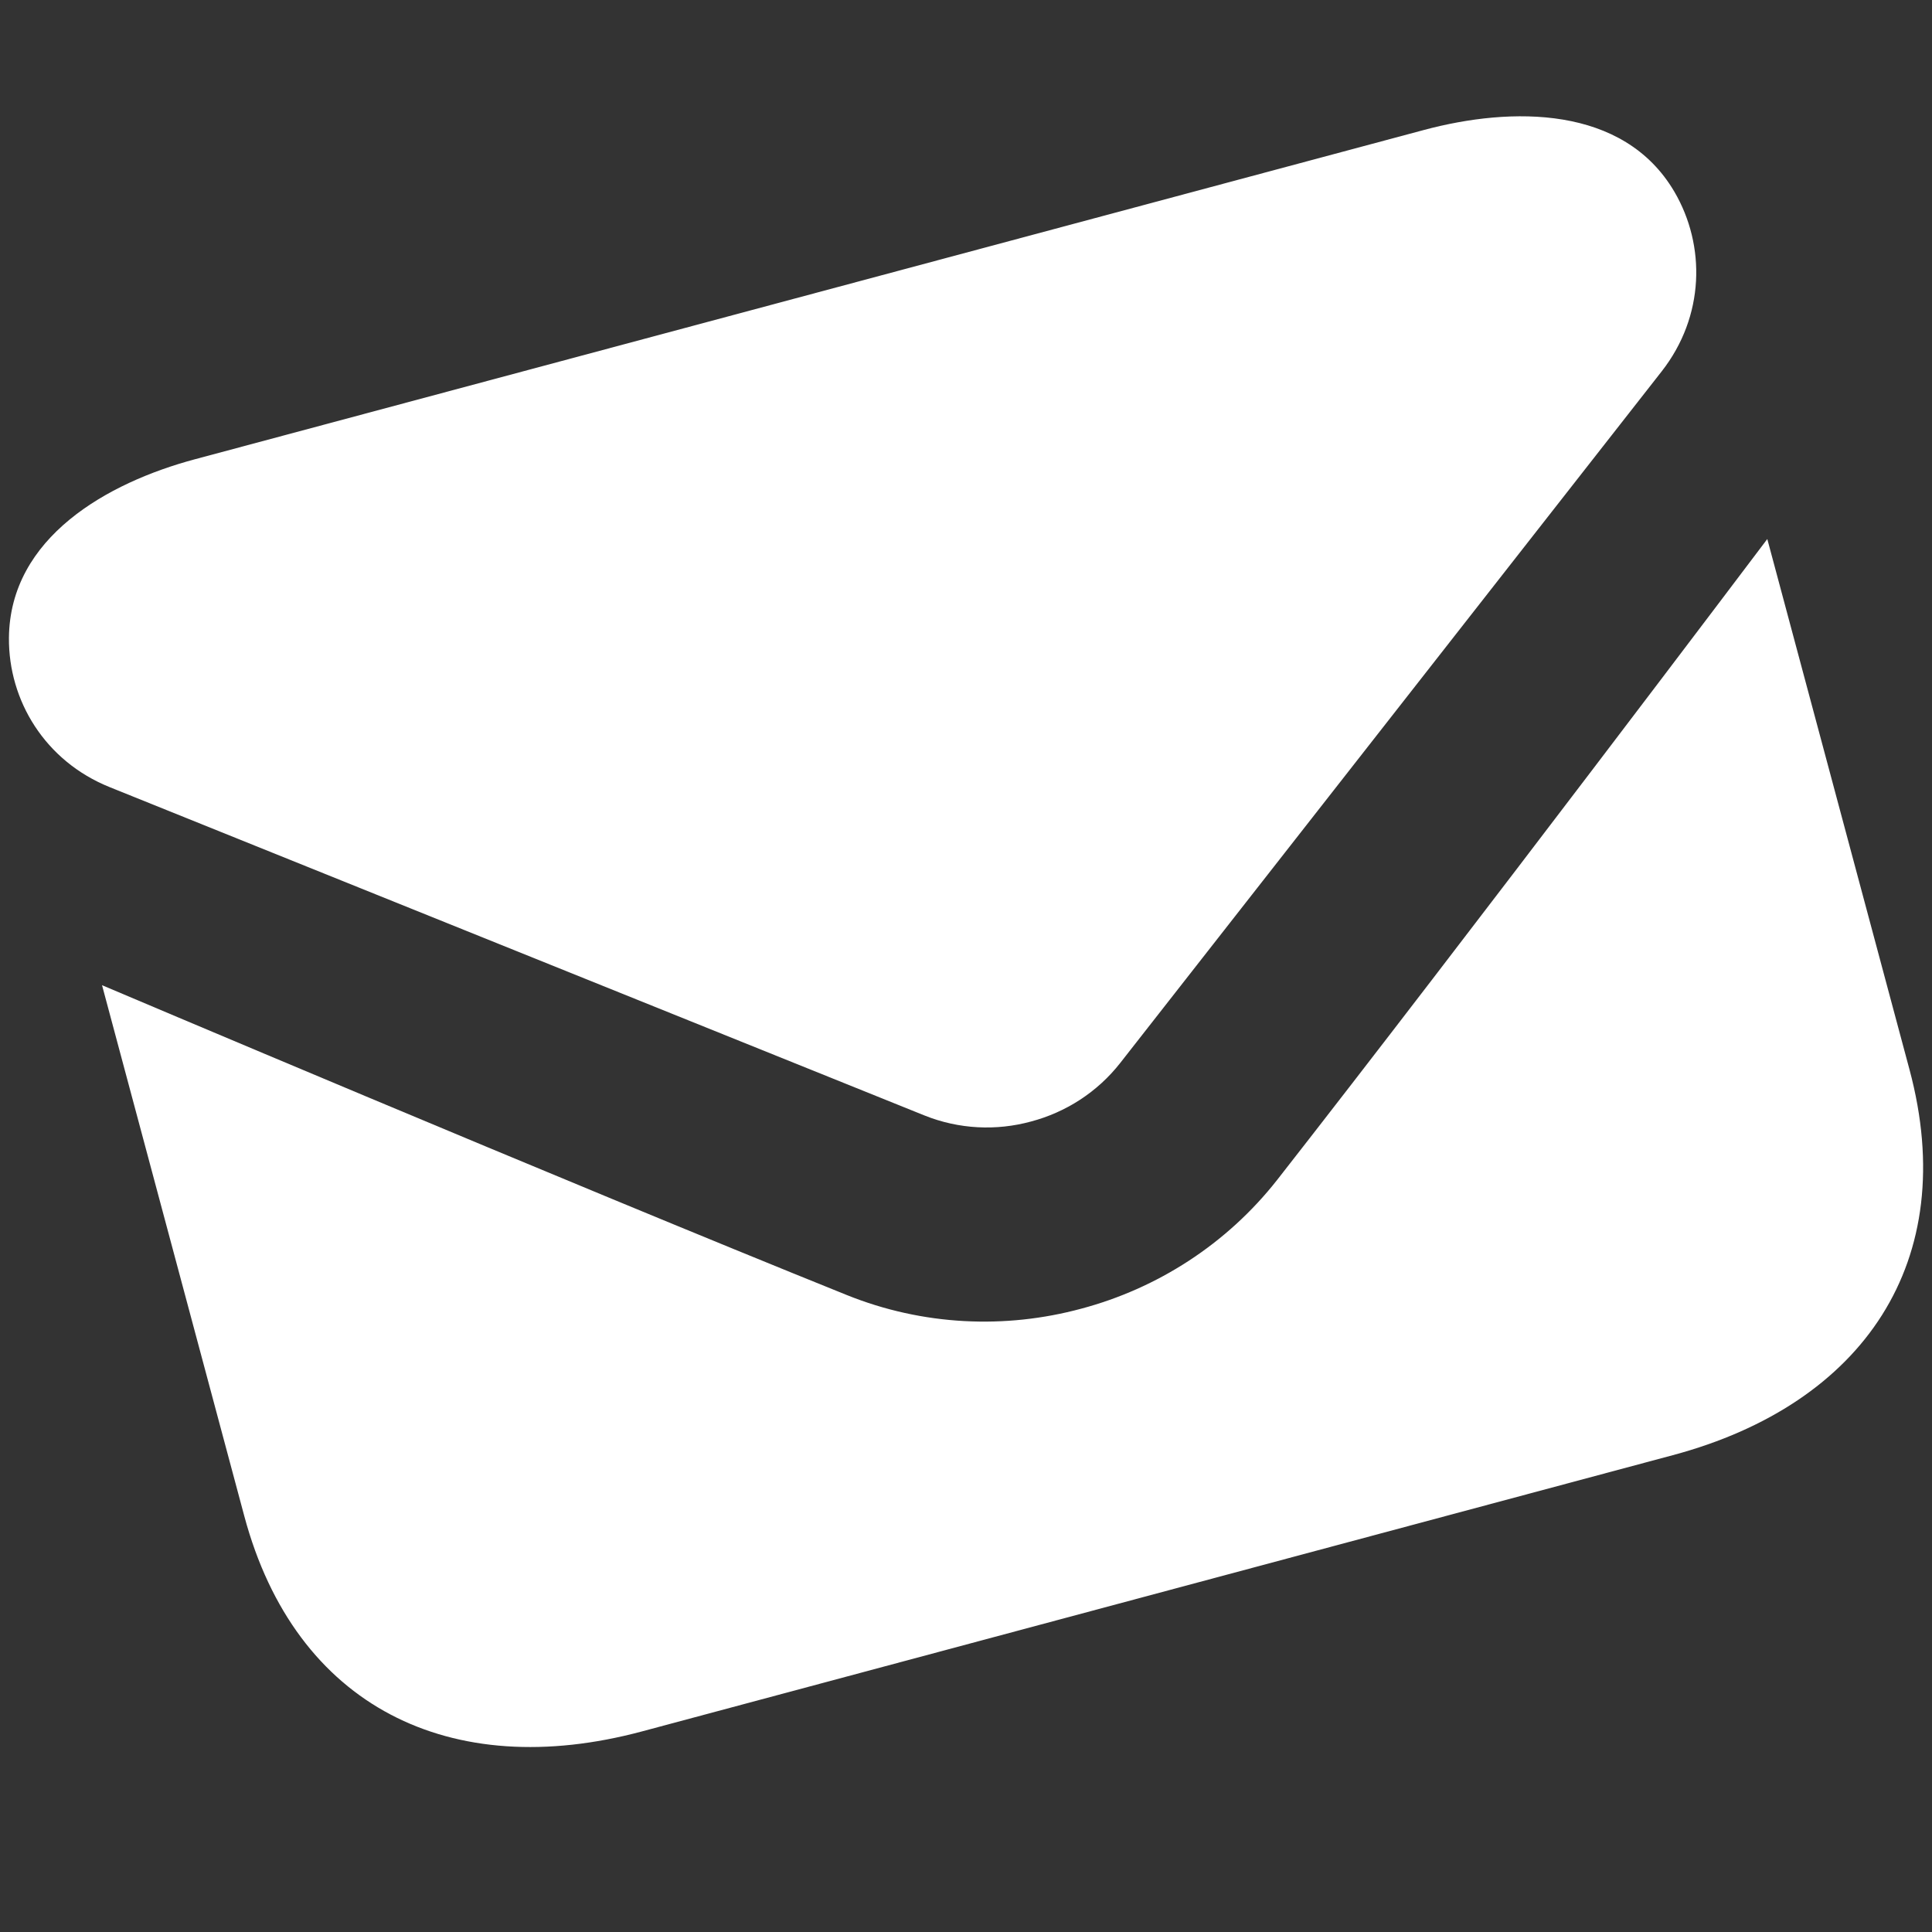
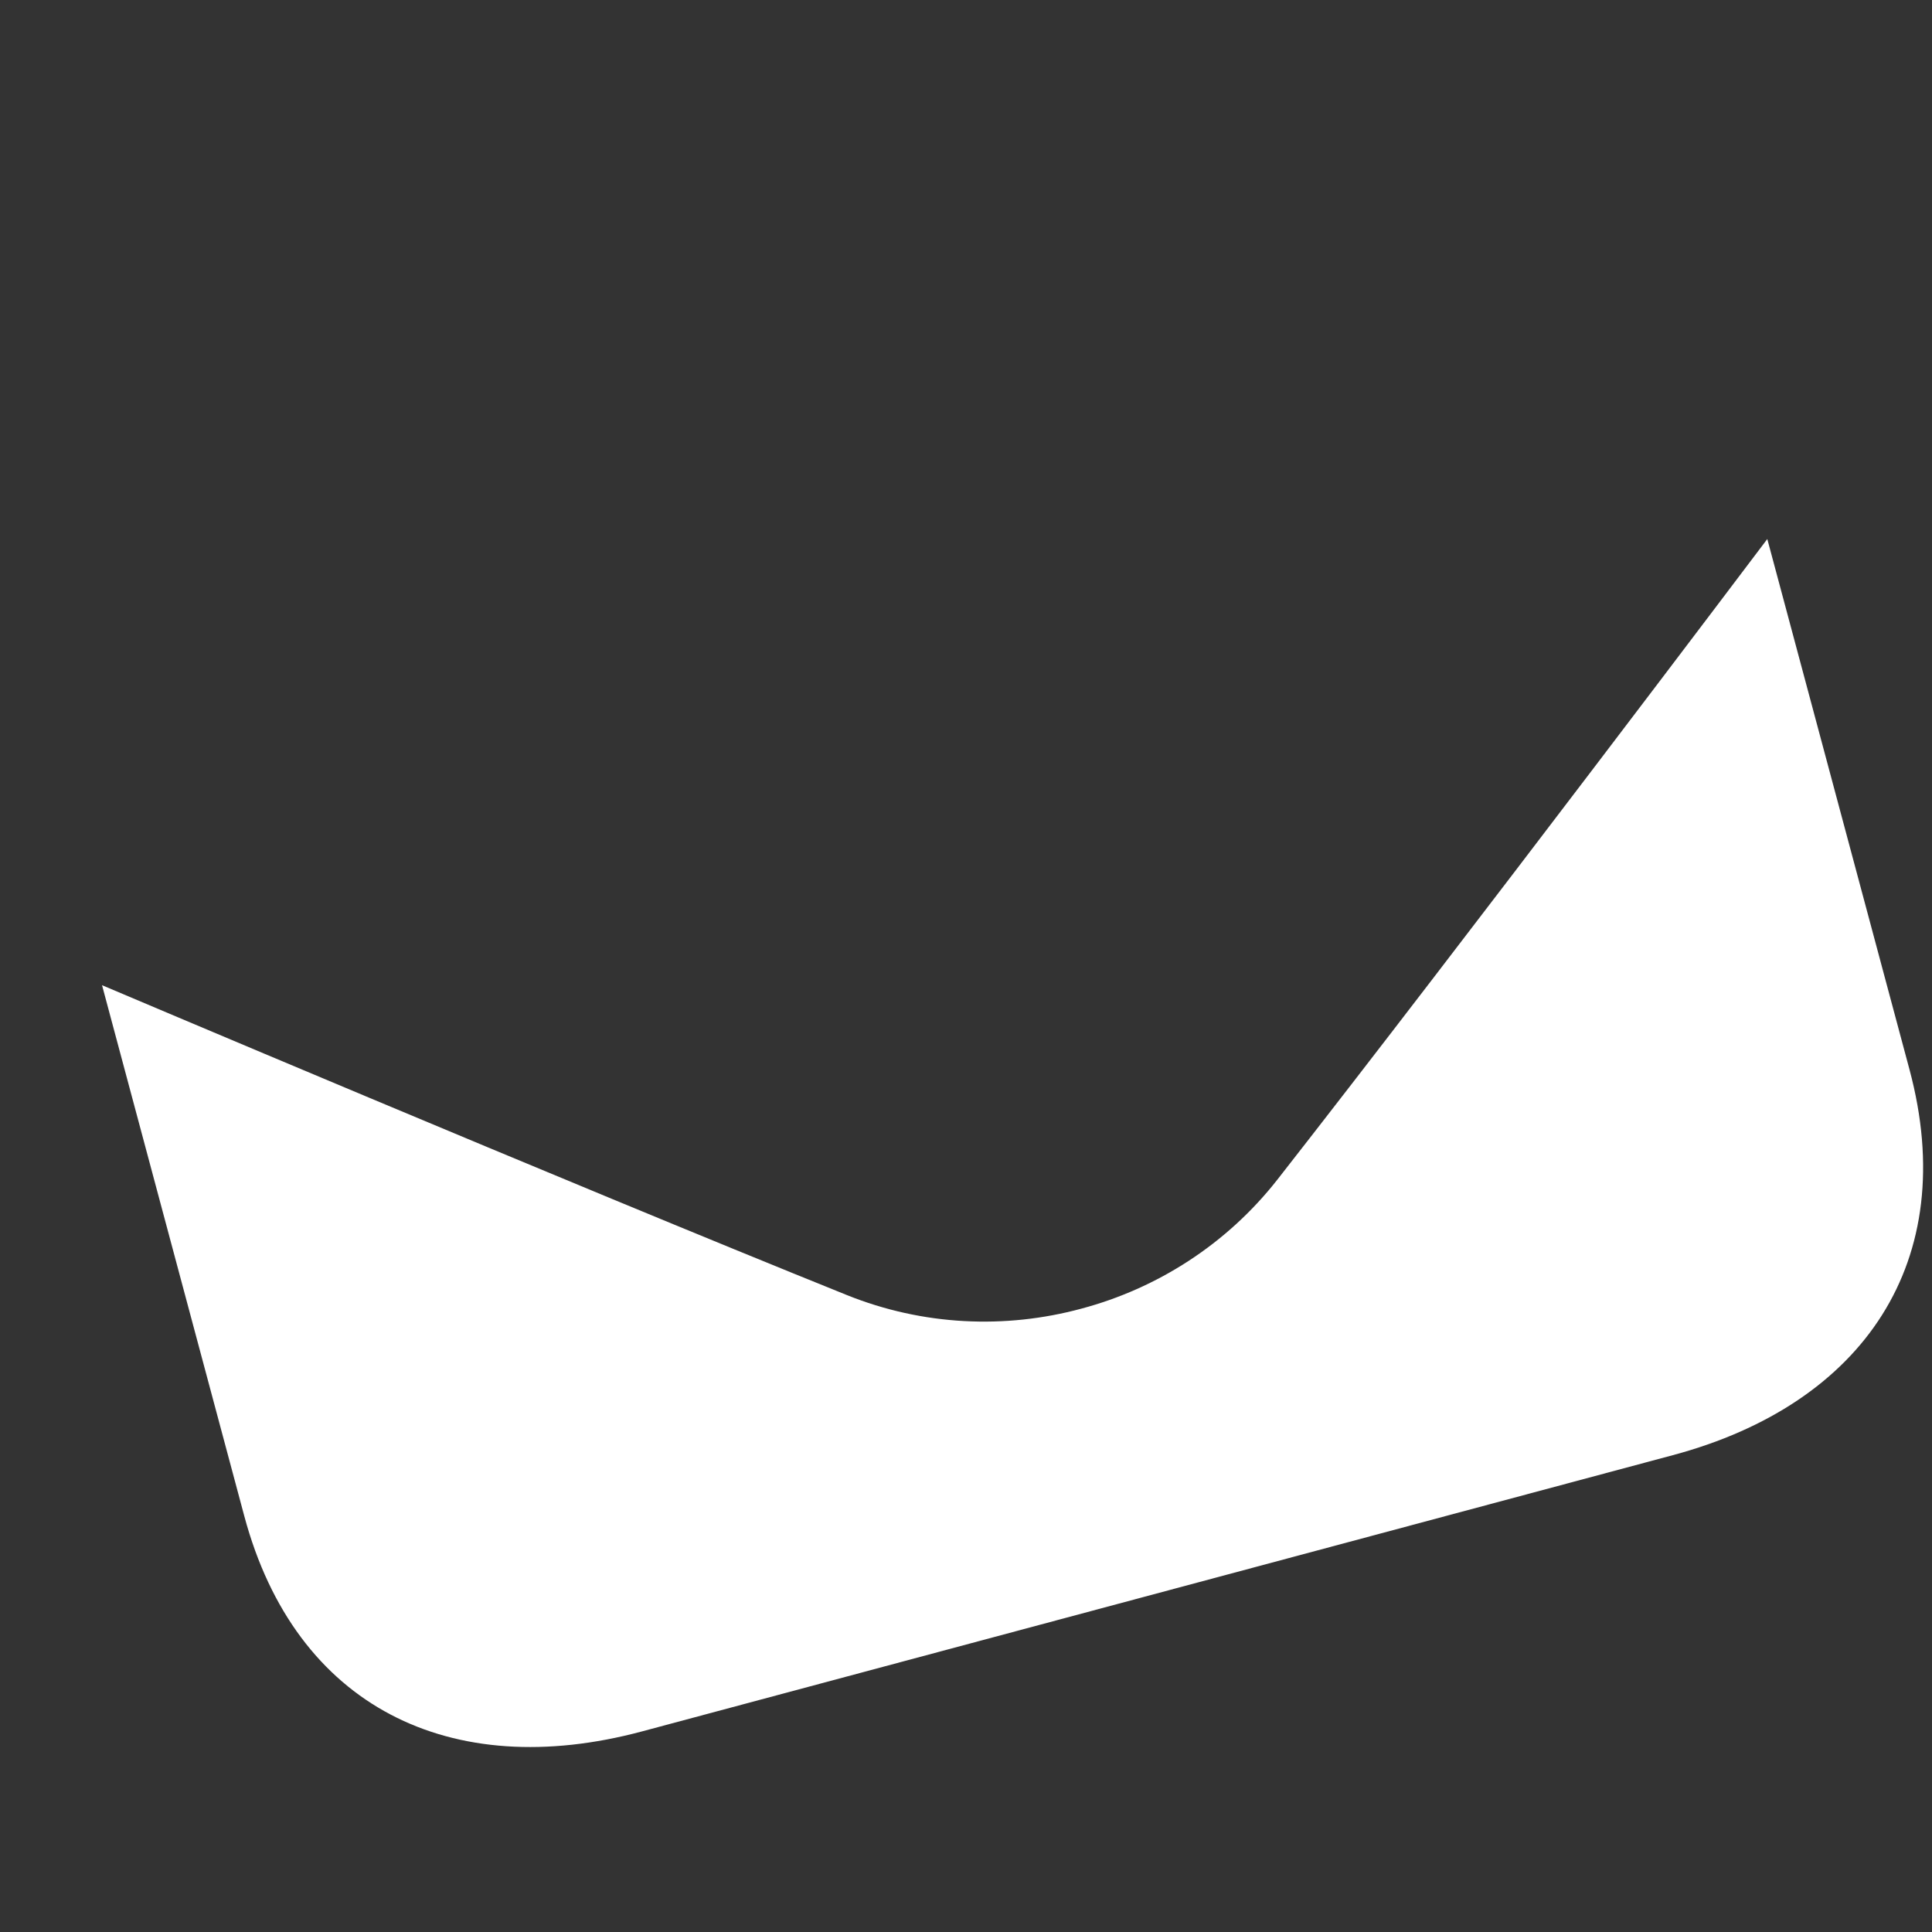
<svg xmlns="http://www.w3.org/2000/svg" width="16" height="16" viewBox="0 0 16 16" fill="#fff">
  <rect x="0" y="0" width="16" height="16" fill="#333333" stroke="none" />
-   <path d="M1.612 3.804L11.794 1.076C12.515 0.883 13.444 0.87 13.866 1.587C14.128 2.034 14.118 2.62 13.761 3.076L9.278 8.802C9.087 9.046 8.825 9.212 8.538 9.288C8.252 9.366 7.942 9.353 7.654 9.237L0.909 6.519C0.372 6.303 0.07 5.801 0.074 5.283C0.081 4.45 0.892 3.997 1.612 3.804Z" />
  <path d="M7.013 10.725C7.644 10.979 8.325 11.008 8.954 10.838C9.582 10.671 10.158 10.305 10.578 9.77C12.123 7.795 14.636 4.464 14.636 4.464L15.814 8.859C16.238 10.442 15.437 11.627 13.854 12.051L5.316 14.339C3.733 14.763 2.447 14.137 2.023 12.555L0.845 8.159C0.845 8.159 4.687 9.788 7.013 10.725Z" />
</svg>